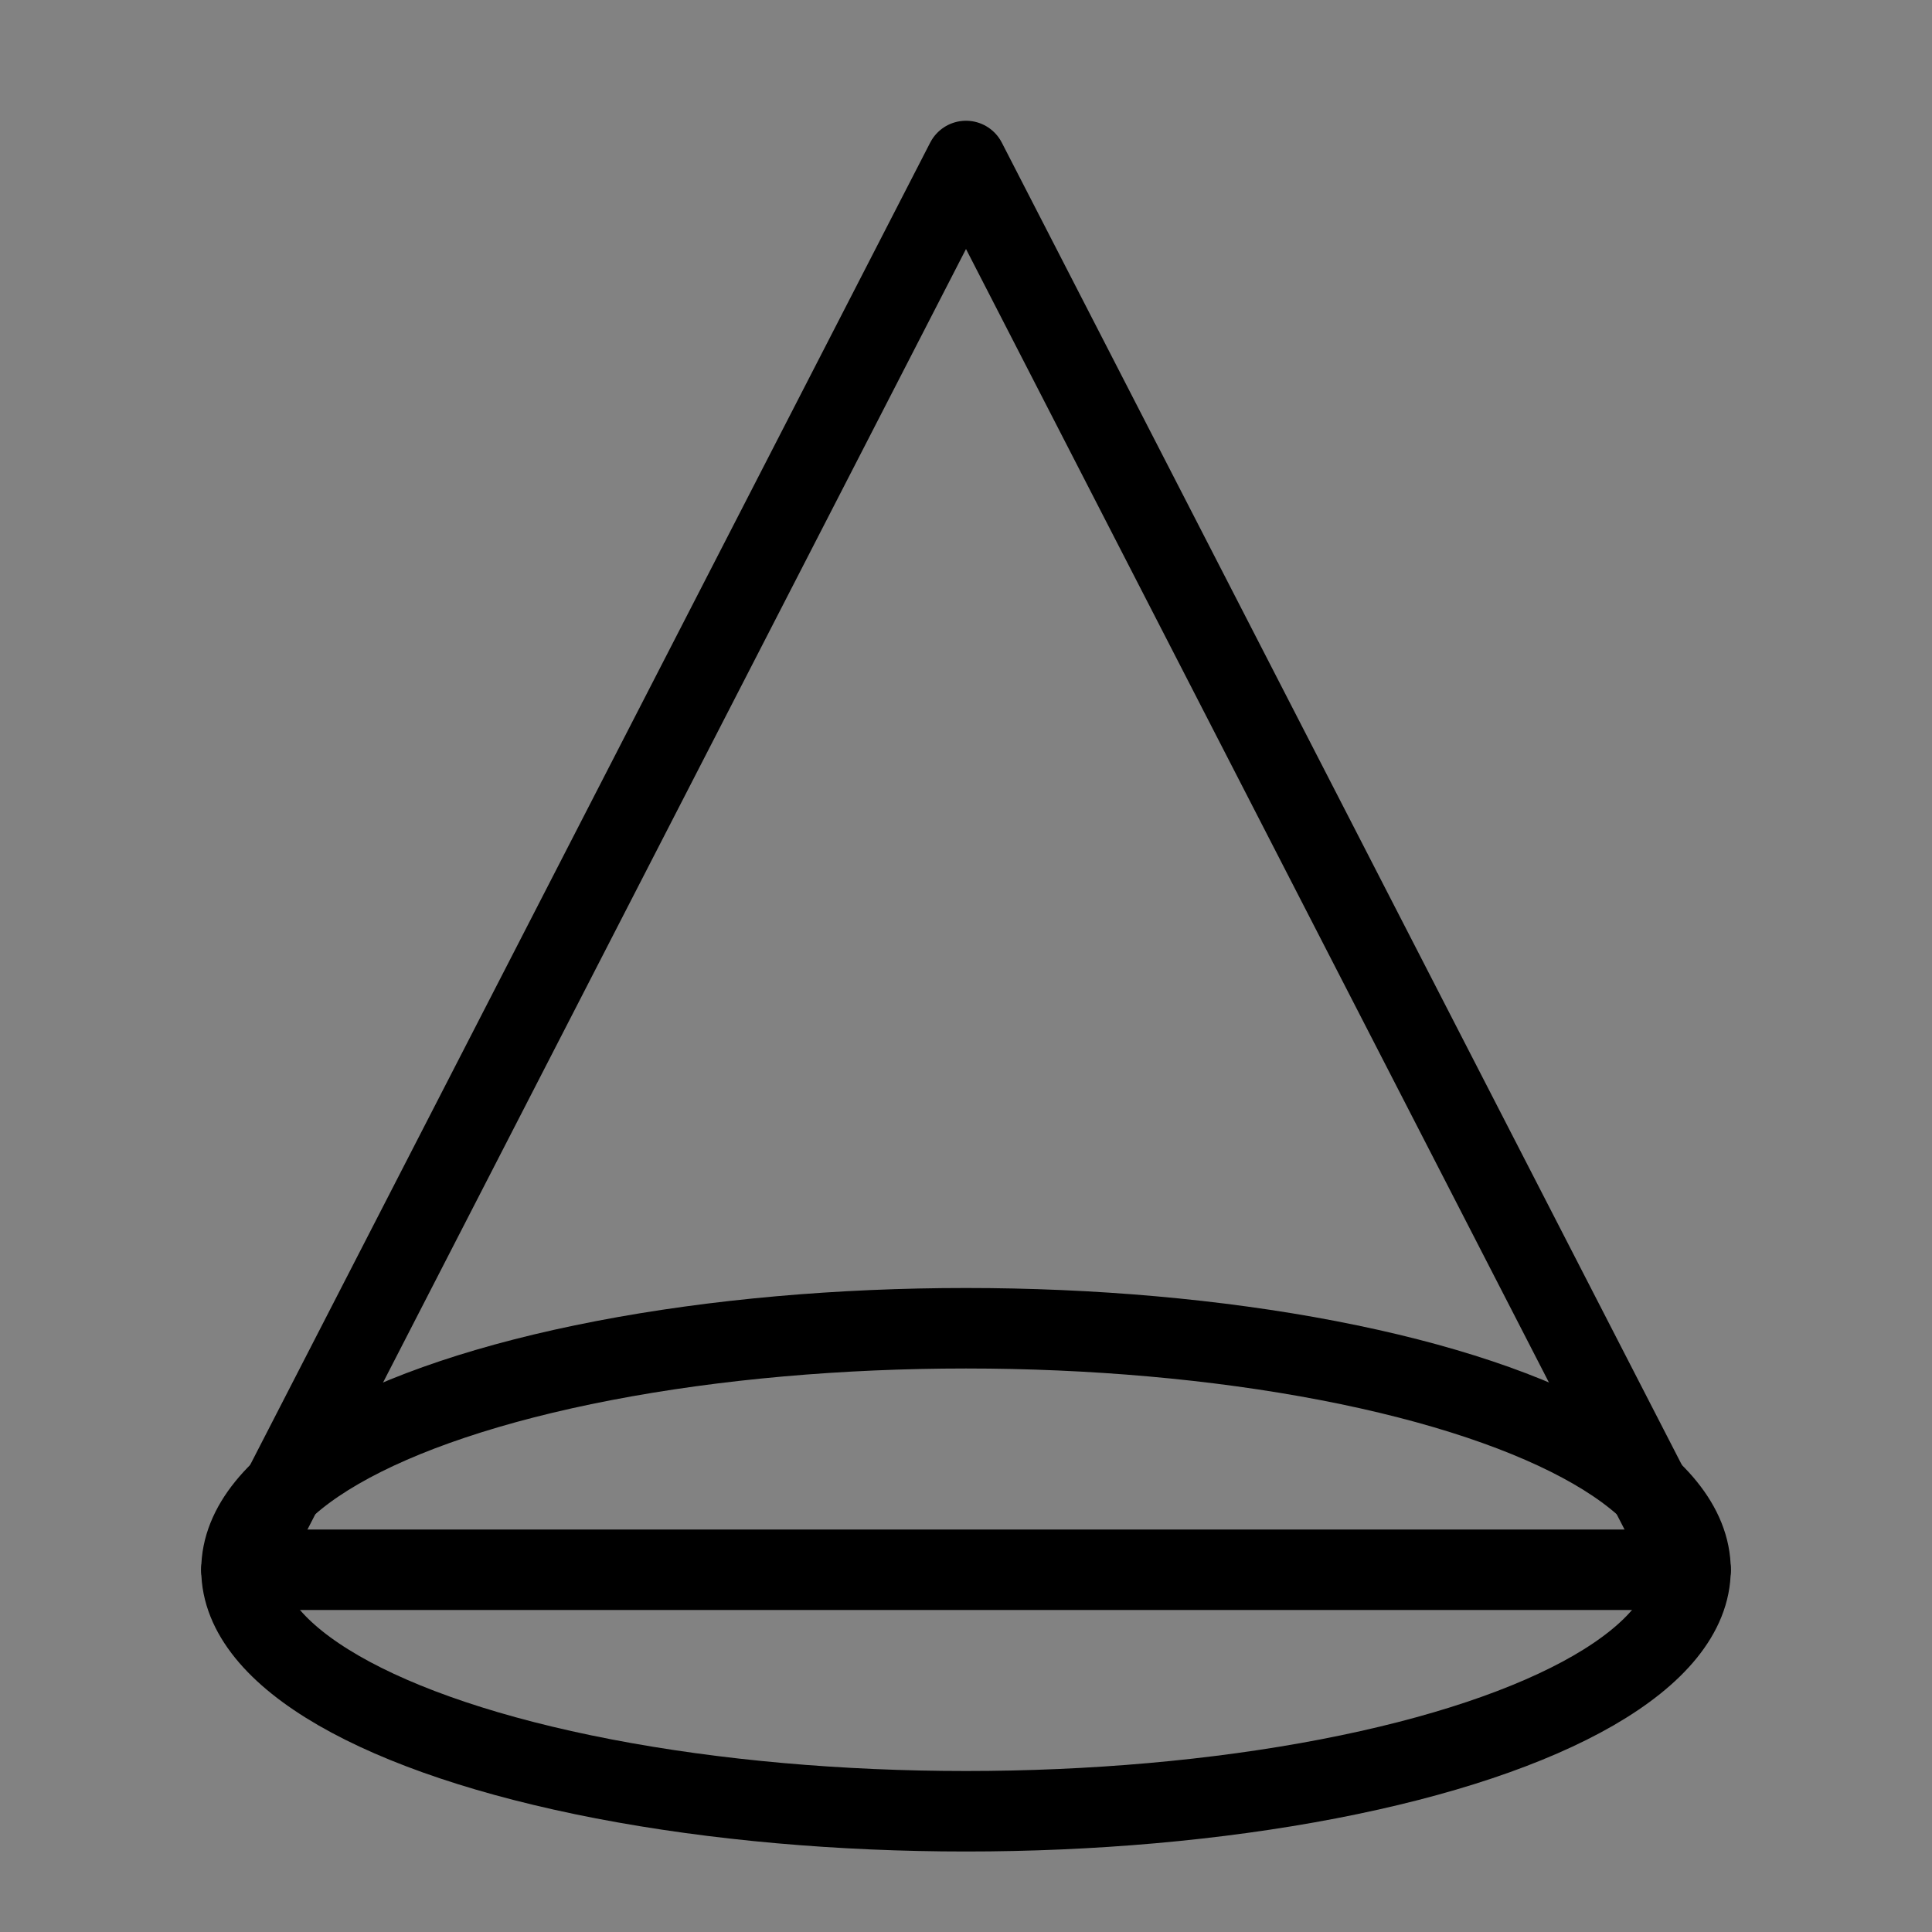
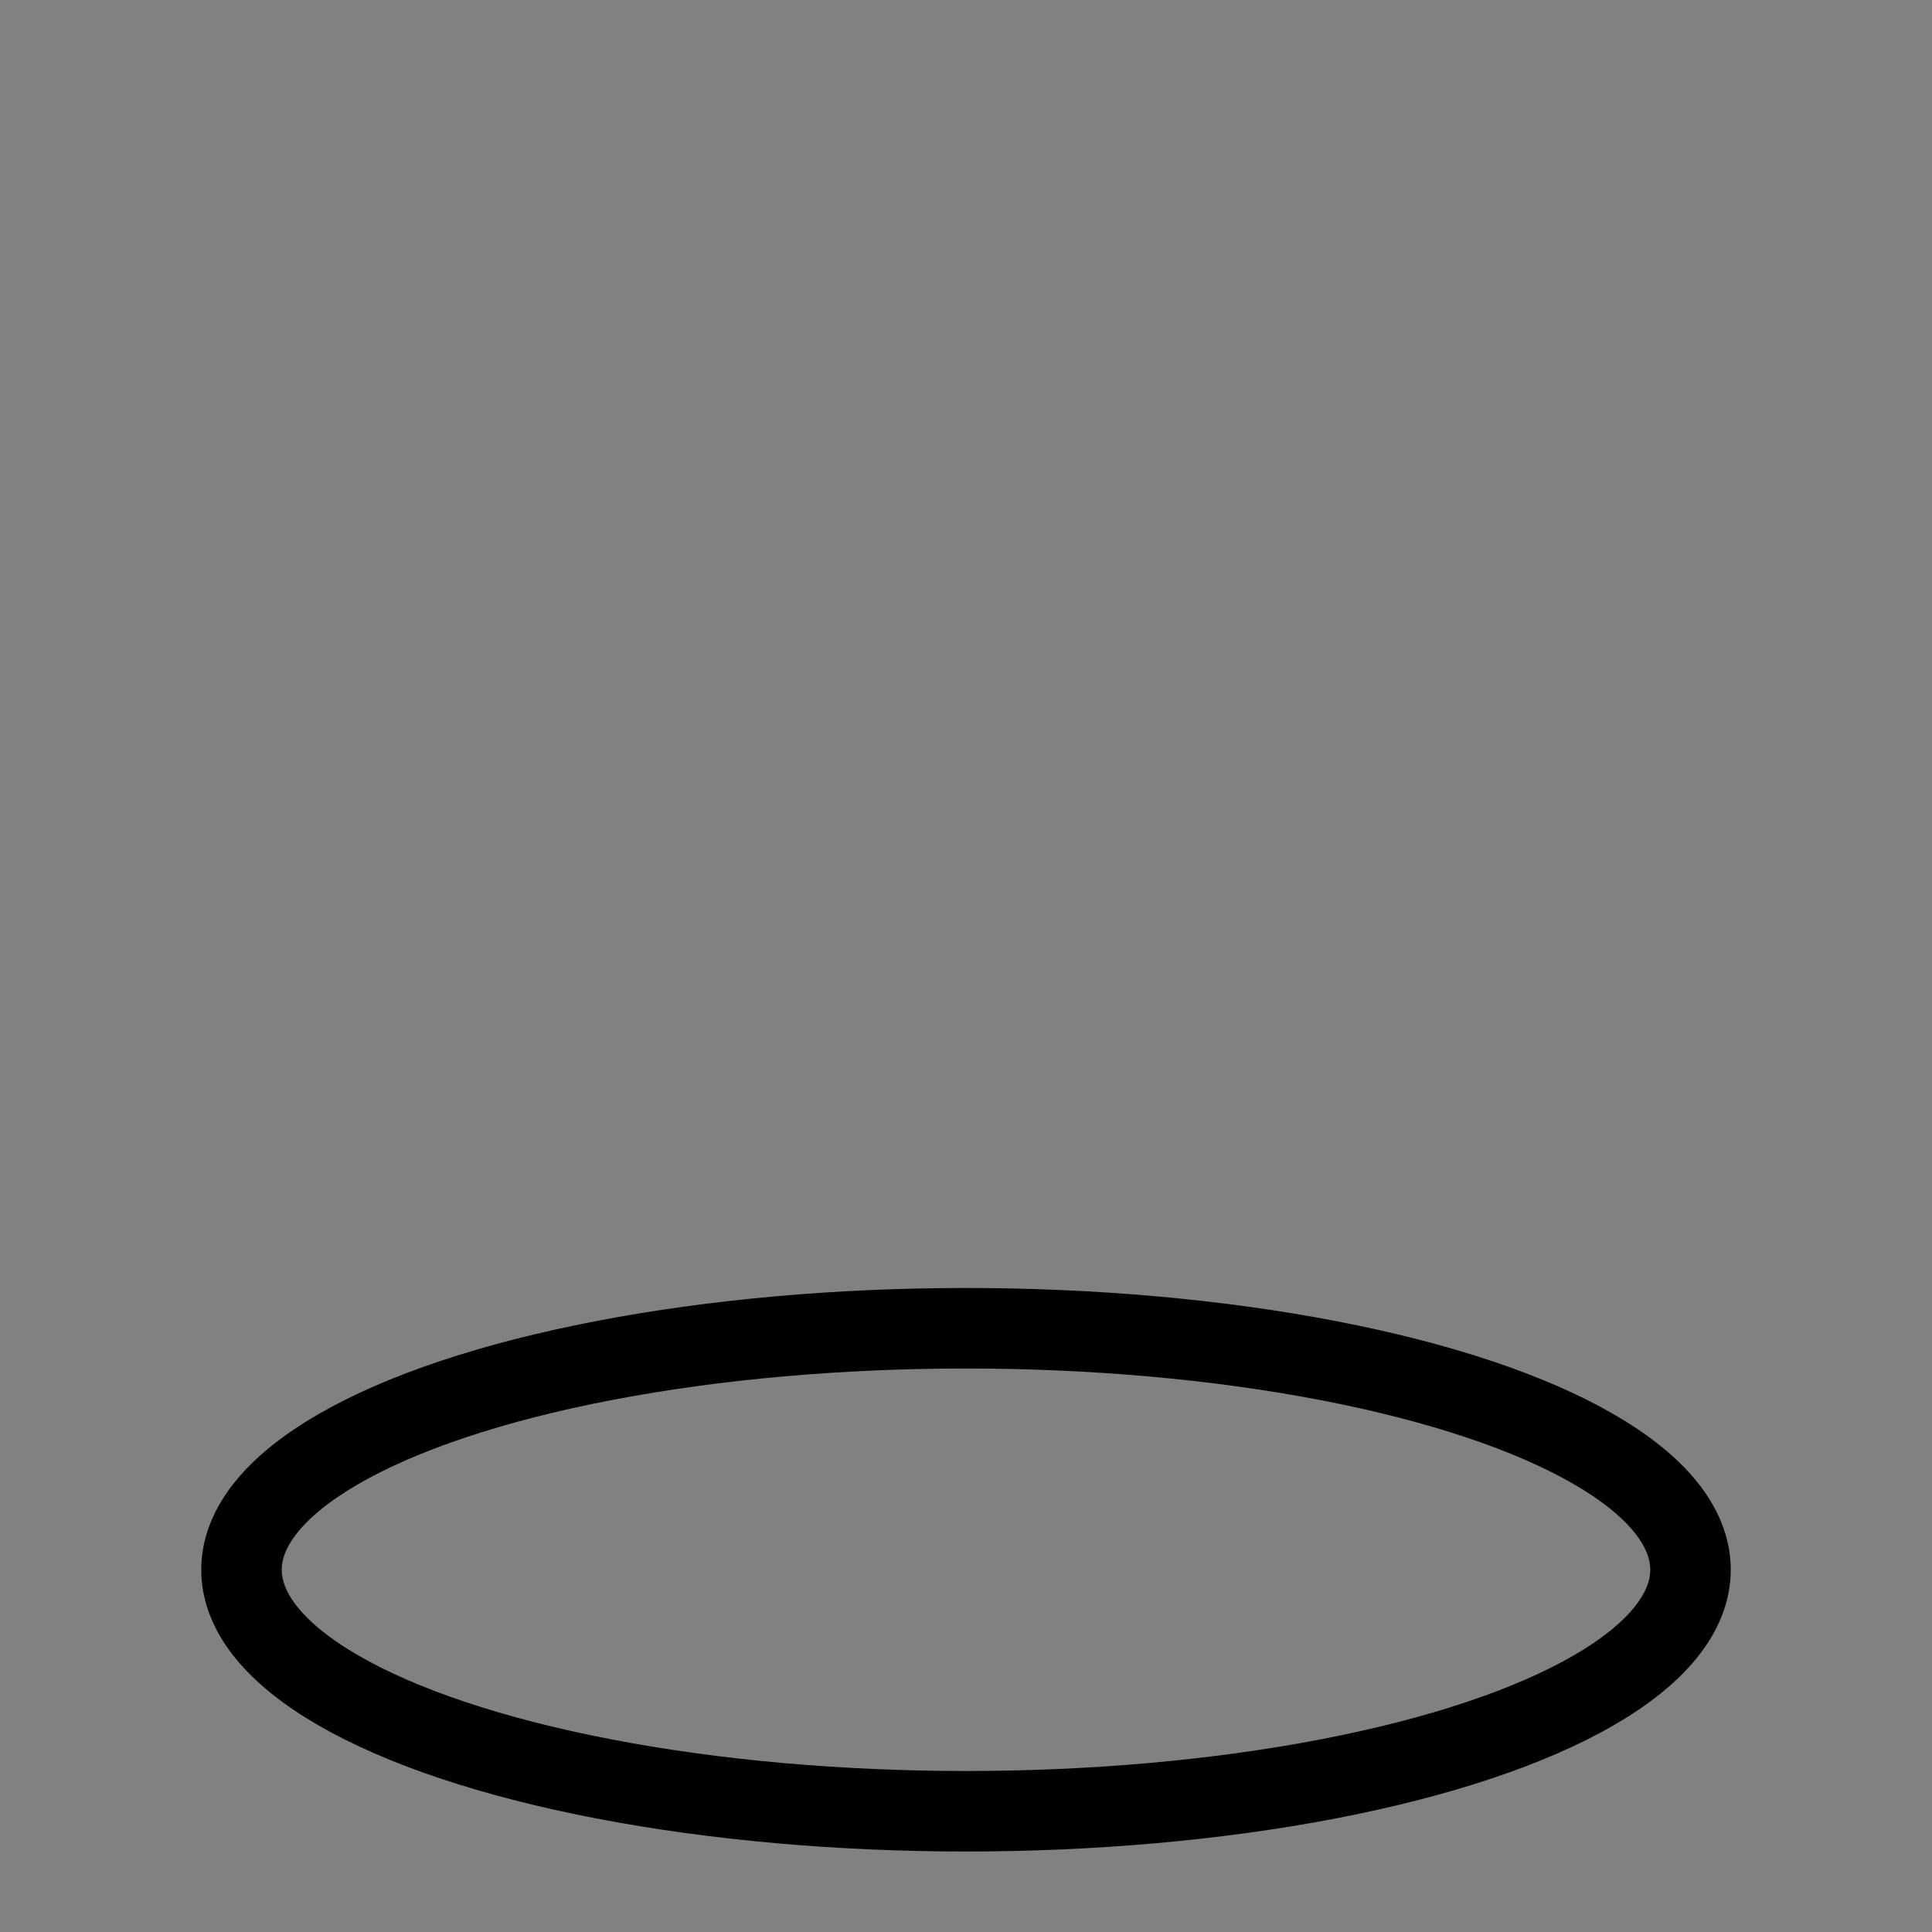
<svg xmlns="http://www.w3.org/2000/svg" viewBox="0 0 48 48" fill="none">
  <rect x="0" y="0" width="48" height="48" fill="#808080" stroke="none" />
  <rect width="48" height="48" fill="white" fill-opacity="0.01" />
-   <path d="M48 0H0V48H48V0Z" fill="white" fill-opacity="0.01" />
  <ellipse cx="24" cy="39" rx="18" ry="6" stroke="currentColor" stroke-width="2" stroke-linejoin="round" />
-   <path d="M6 39H42" stroke="currentColor" stroke-width="2" stroke-linecap="round" />
-   <path d="M6 39L24 4L42 39" stroke="currentColor" stroke-width="2" stroke-linecap="round" stroke-linejoin="round" />
</svg>